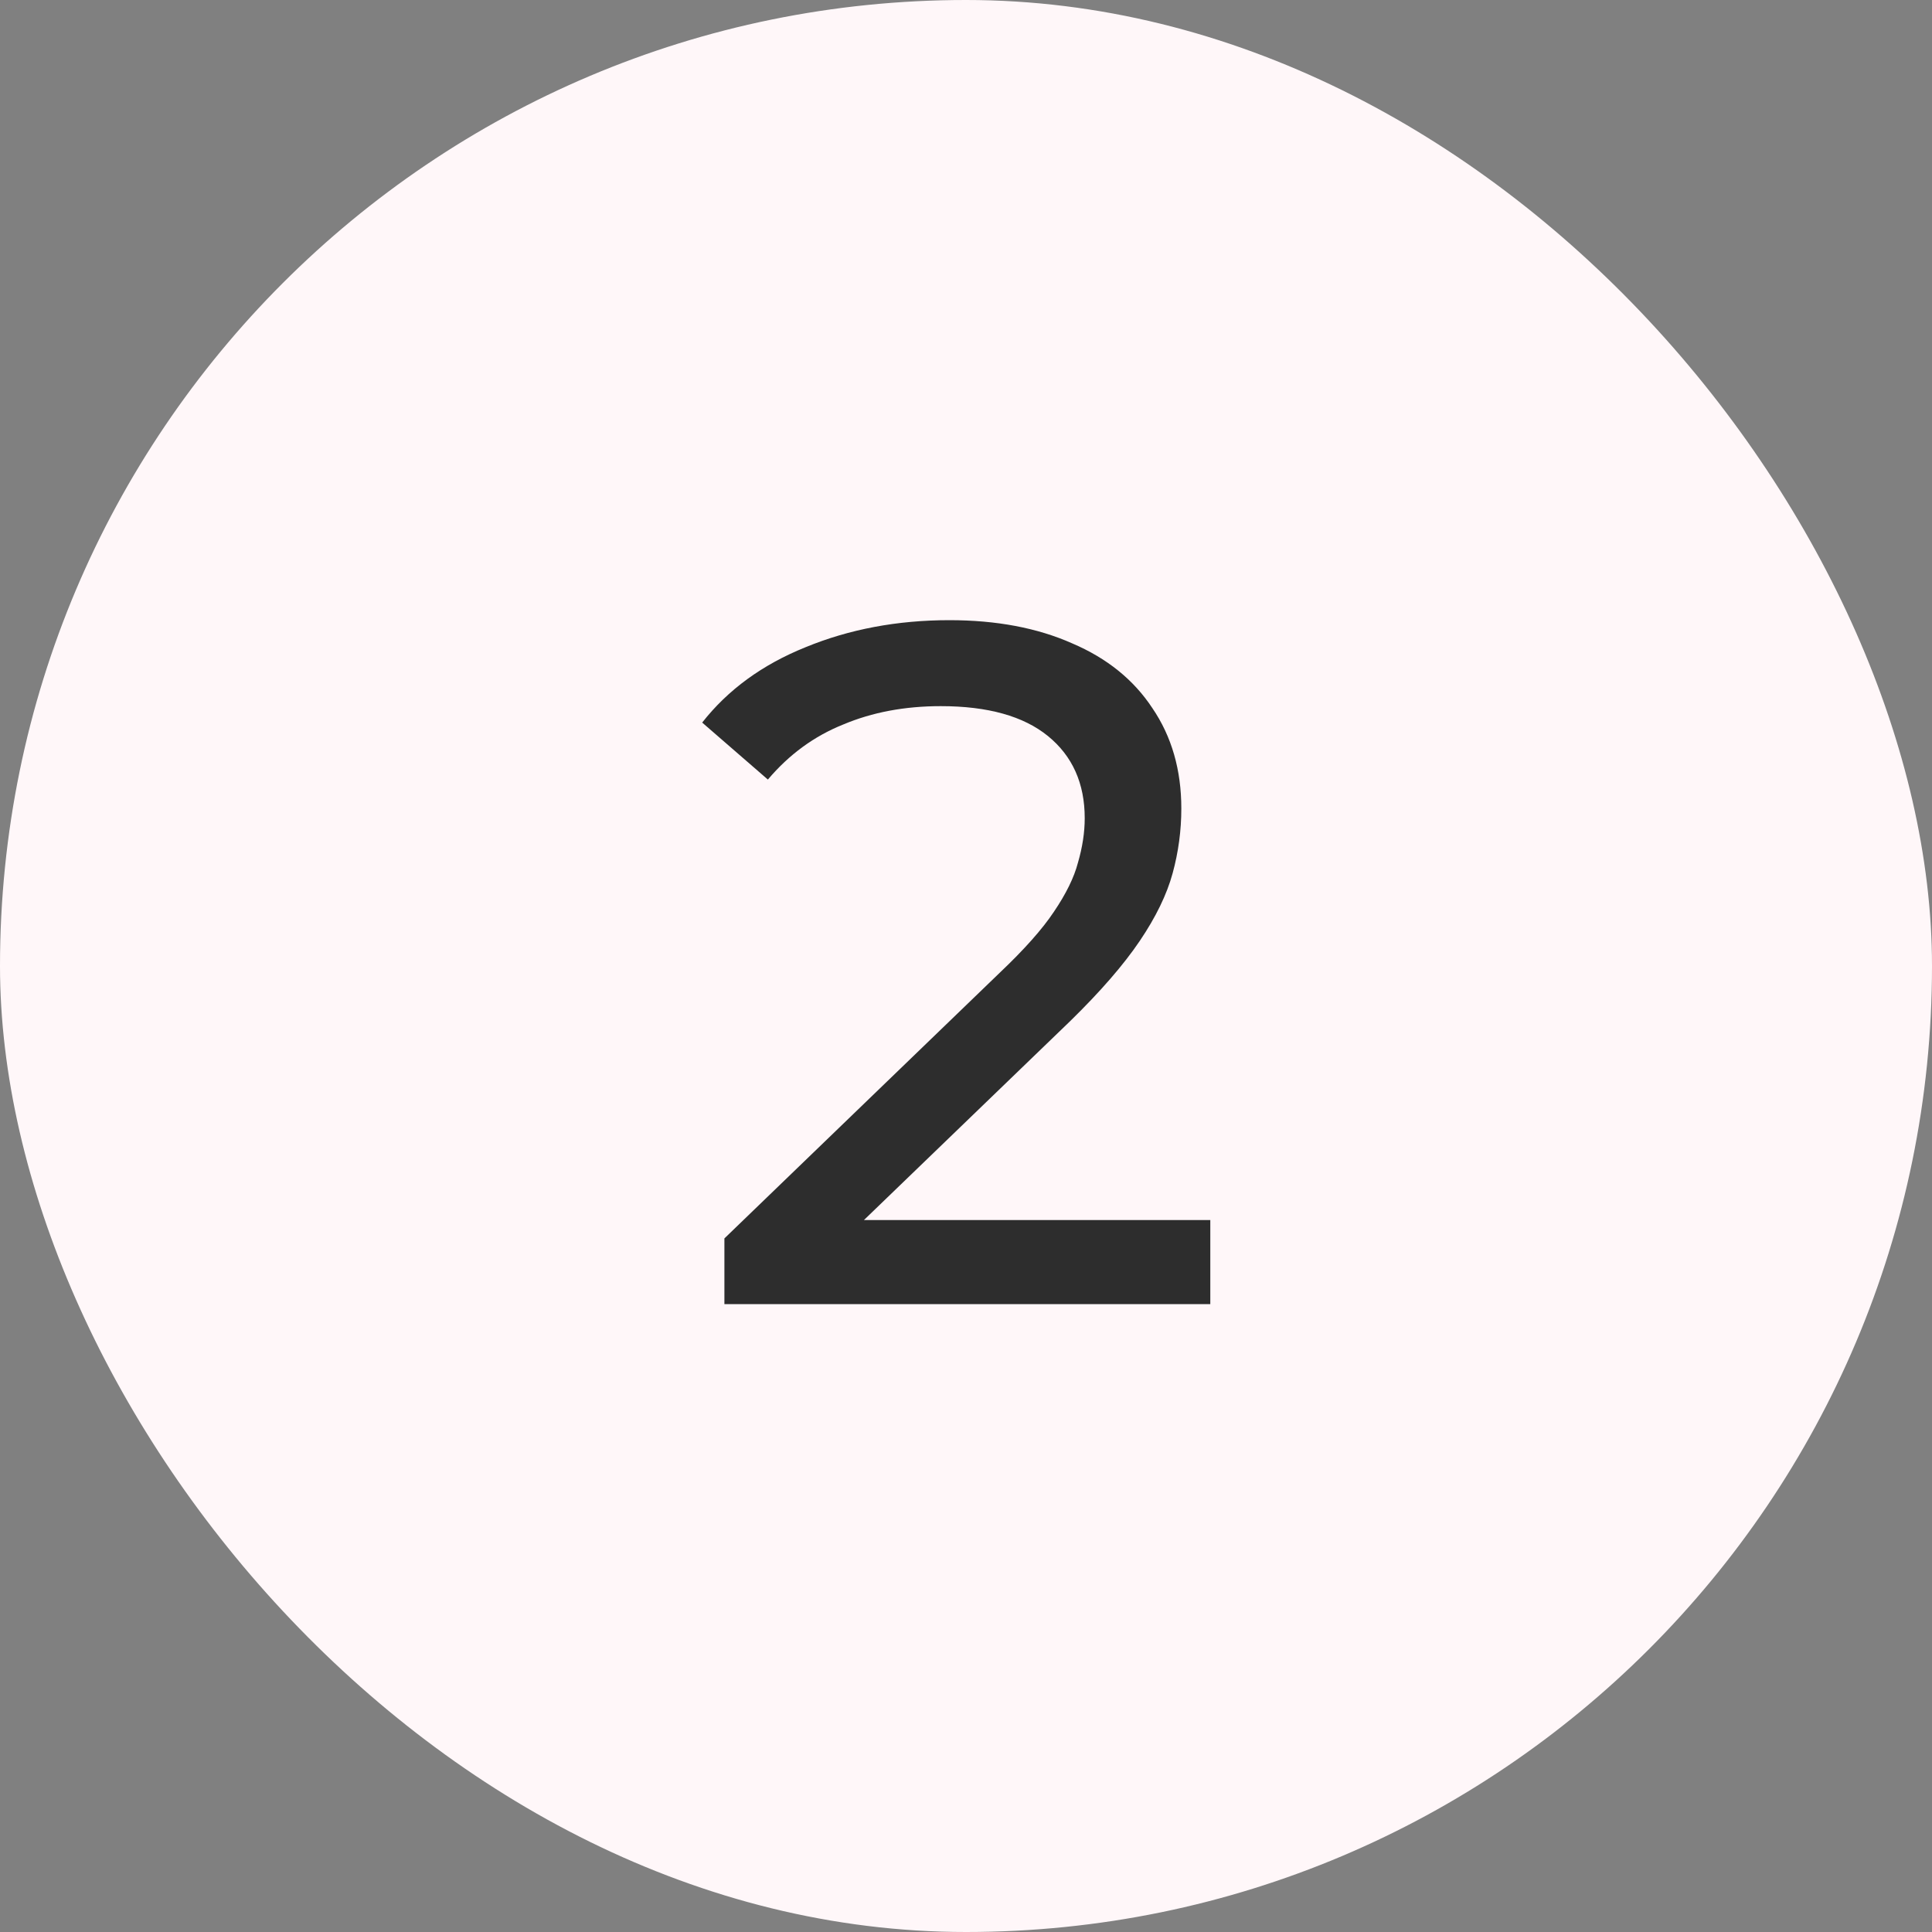
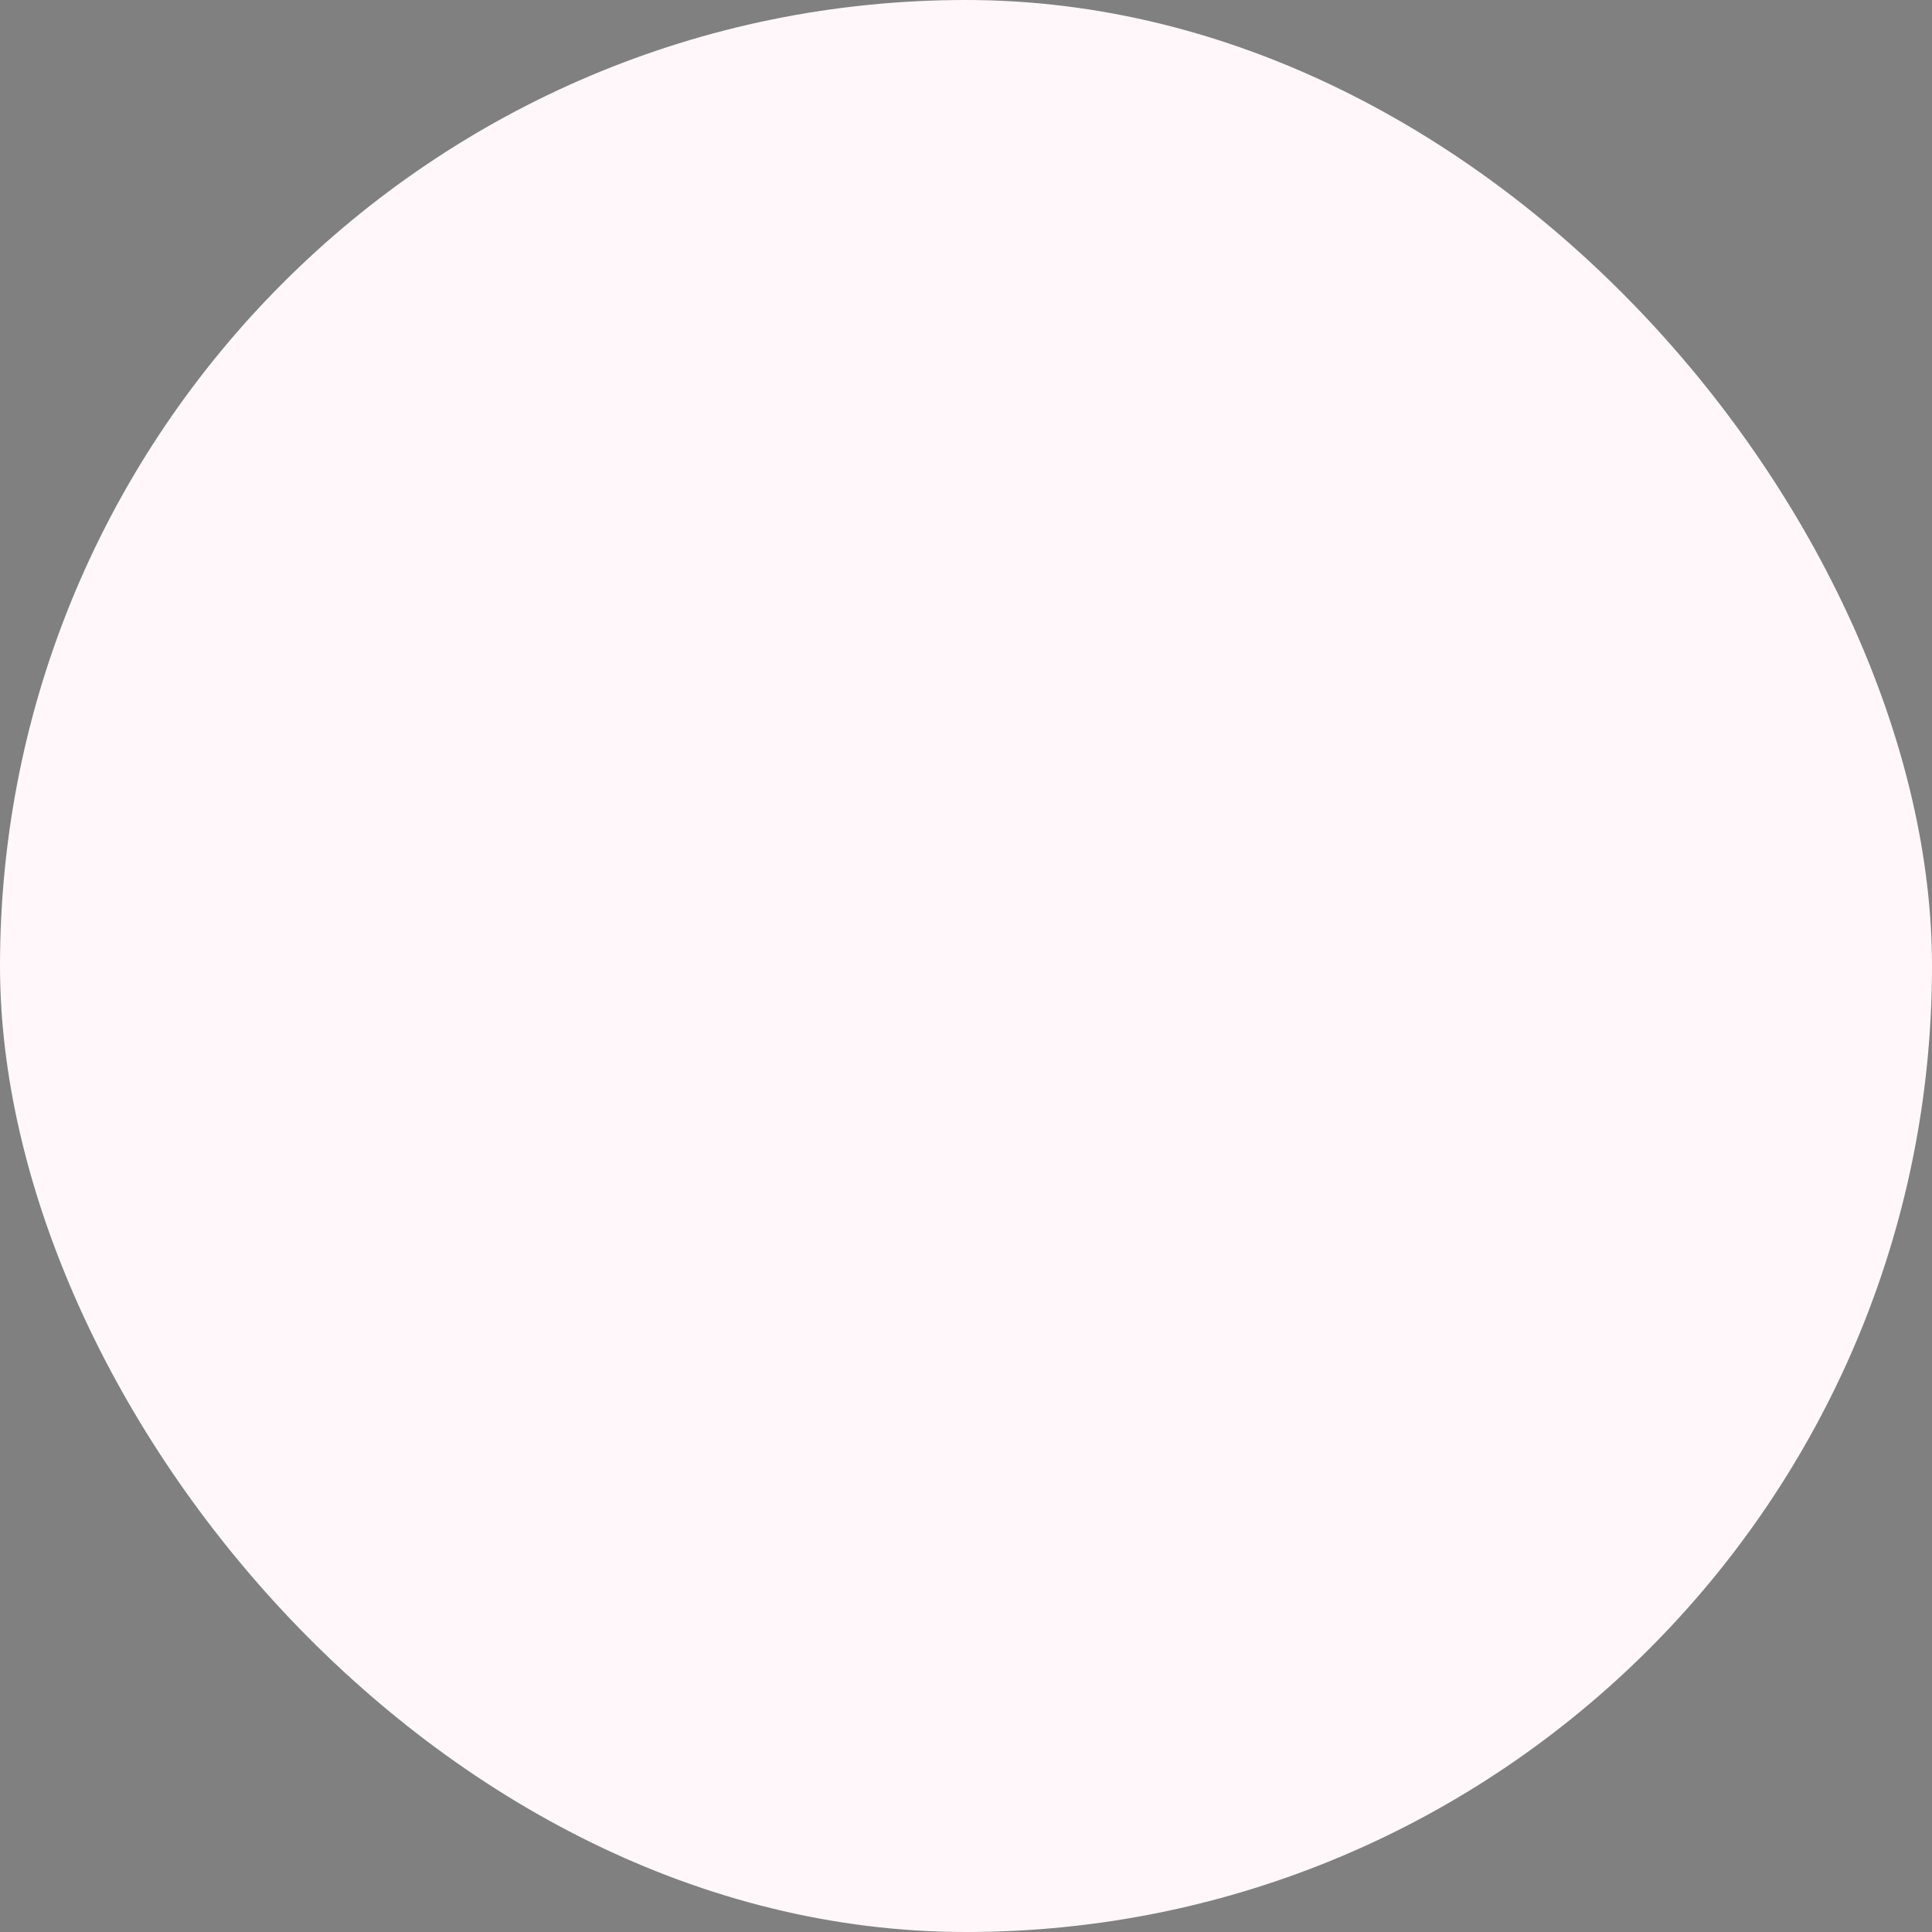
<svg xmlns="http://www.w3.org/2000/svg" fill="none" viewBox="0 0 40 40" height="40" width="40">
  <rect x="0" y="0" width="40" height="40" fill="#808080" stroke="none" />
  <rect fill="#FFF7F9" rx="20" height="40" width="40" />
-   <path fill="#2D2D2D" d="M14.998 27V25.64L20.698 20.14C21.204 19.66 21.578 19.24 21.818 18.88C22.071 18.507 22.238 18.167 22.318 17.86C22.411 17.54 22.458 17.233 22.458 16.94C22.458 16.22 22.204 15.653 21.698 15.24C21.191 14.827 20.451 14.62 19.478 14.62C18.731 14.62 18.058 14.747 17.458 15C16.858 15.24 16.338 15.62 15.898 16.14L14.538 14.96C15.071 14.28 15.784 13.76 16.678 13.4C17.584 13.027 18.578 12.84 19.658 12.84C20.631 12.84 21.478 13 22.198 13.32C22.918 13.627 23.471 14.073 23.858 14.66C24.258 15.247 24.458 15.94 24.458 16.74C24.458 17.193 24.398 17.64 24.278 18.08C24.158 18.52 23.931 18.987 23.598 19.48C23.265 19.973 22.785 20.527 22.158 21.14L17.078 26.04L16.598 25.26H25.058V27H14.998Z" />
</svg>